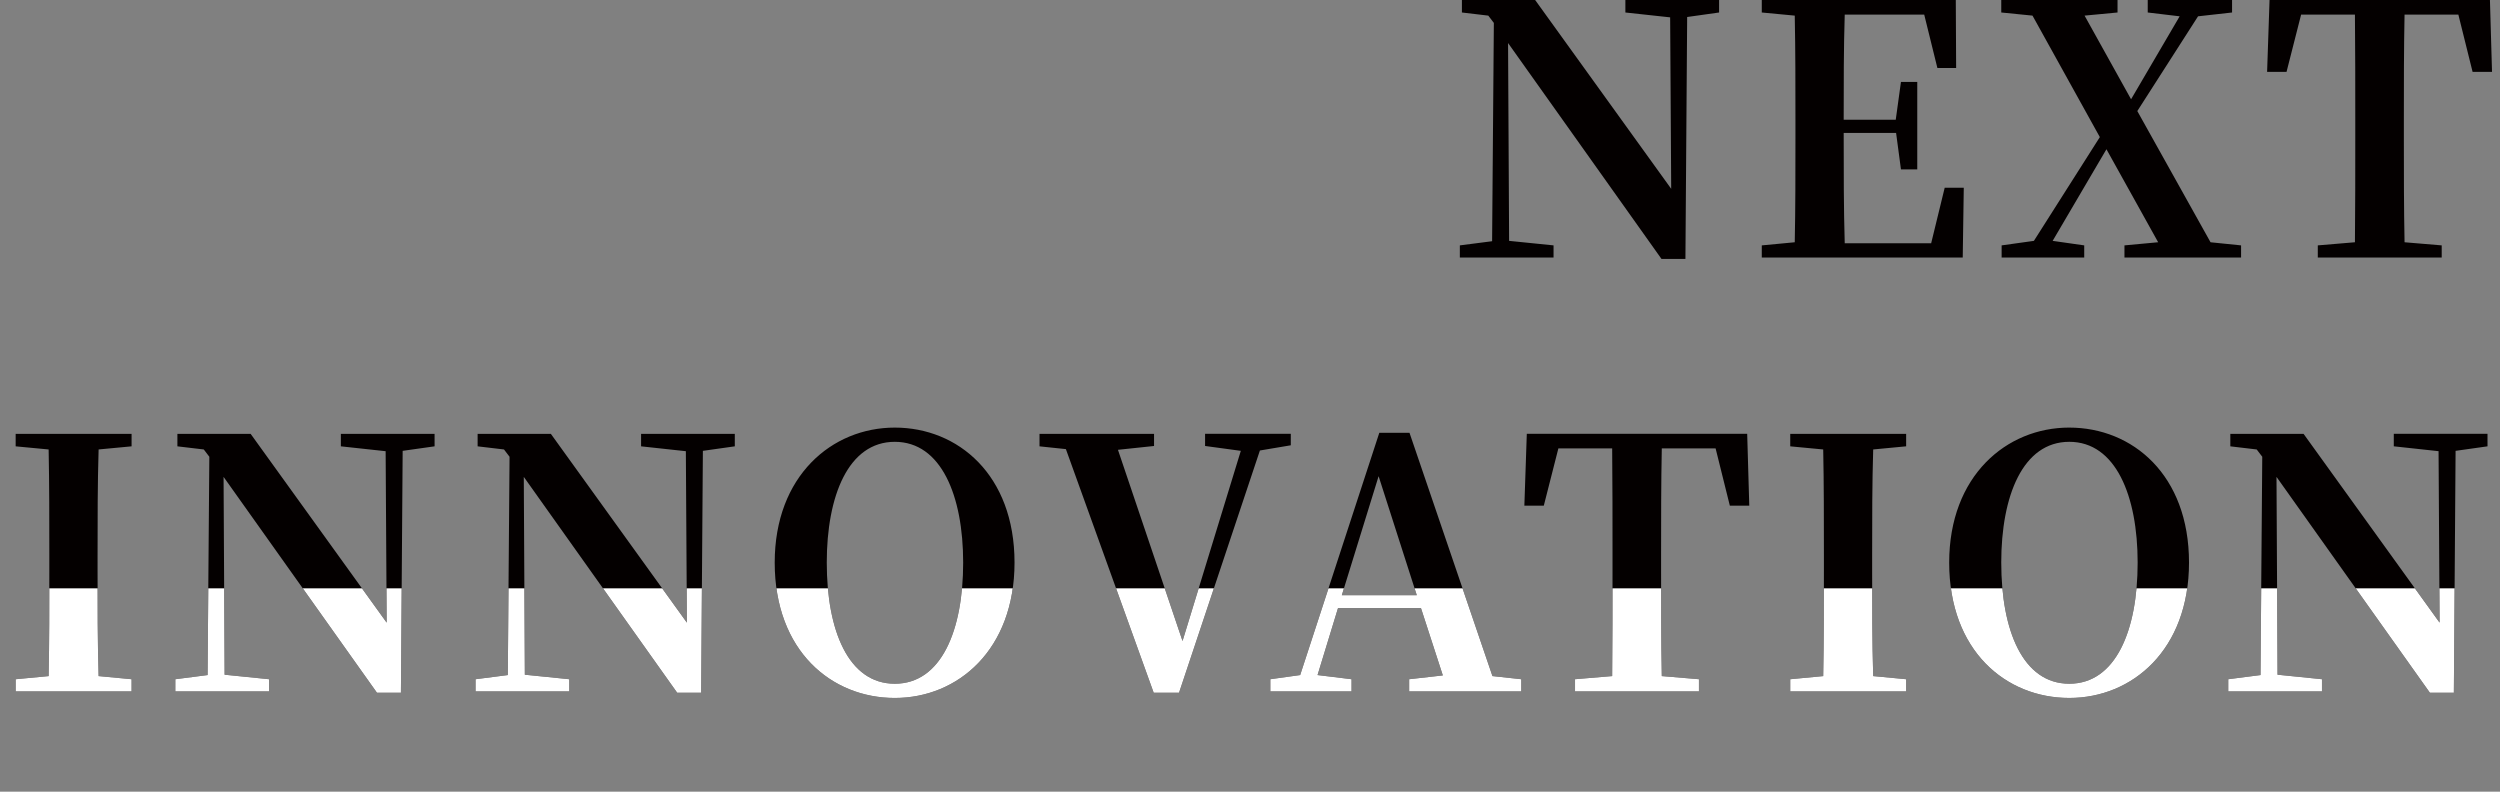
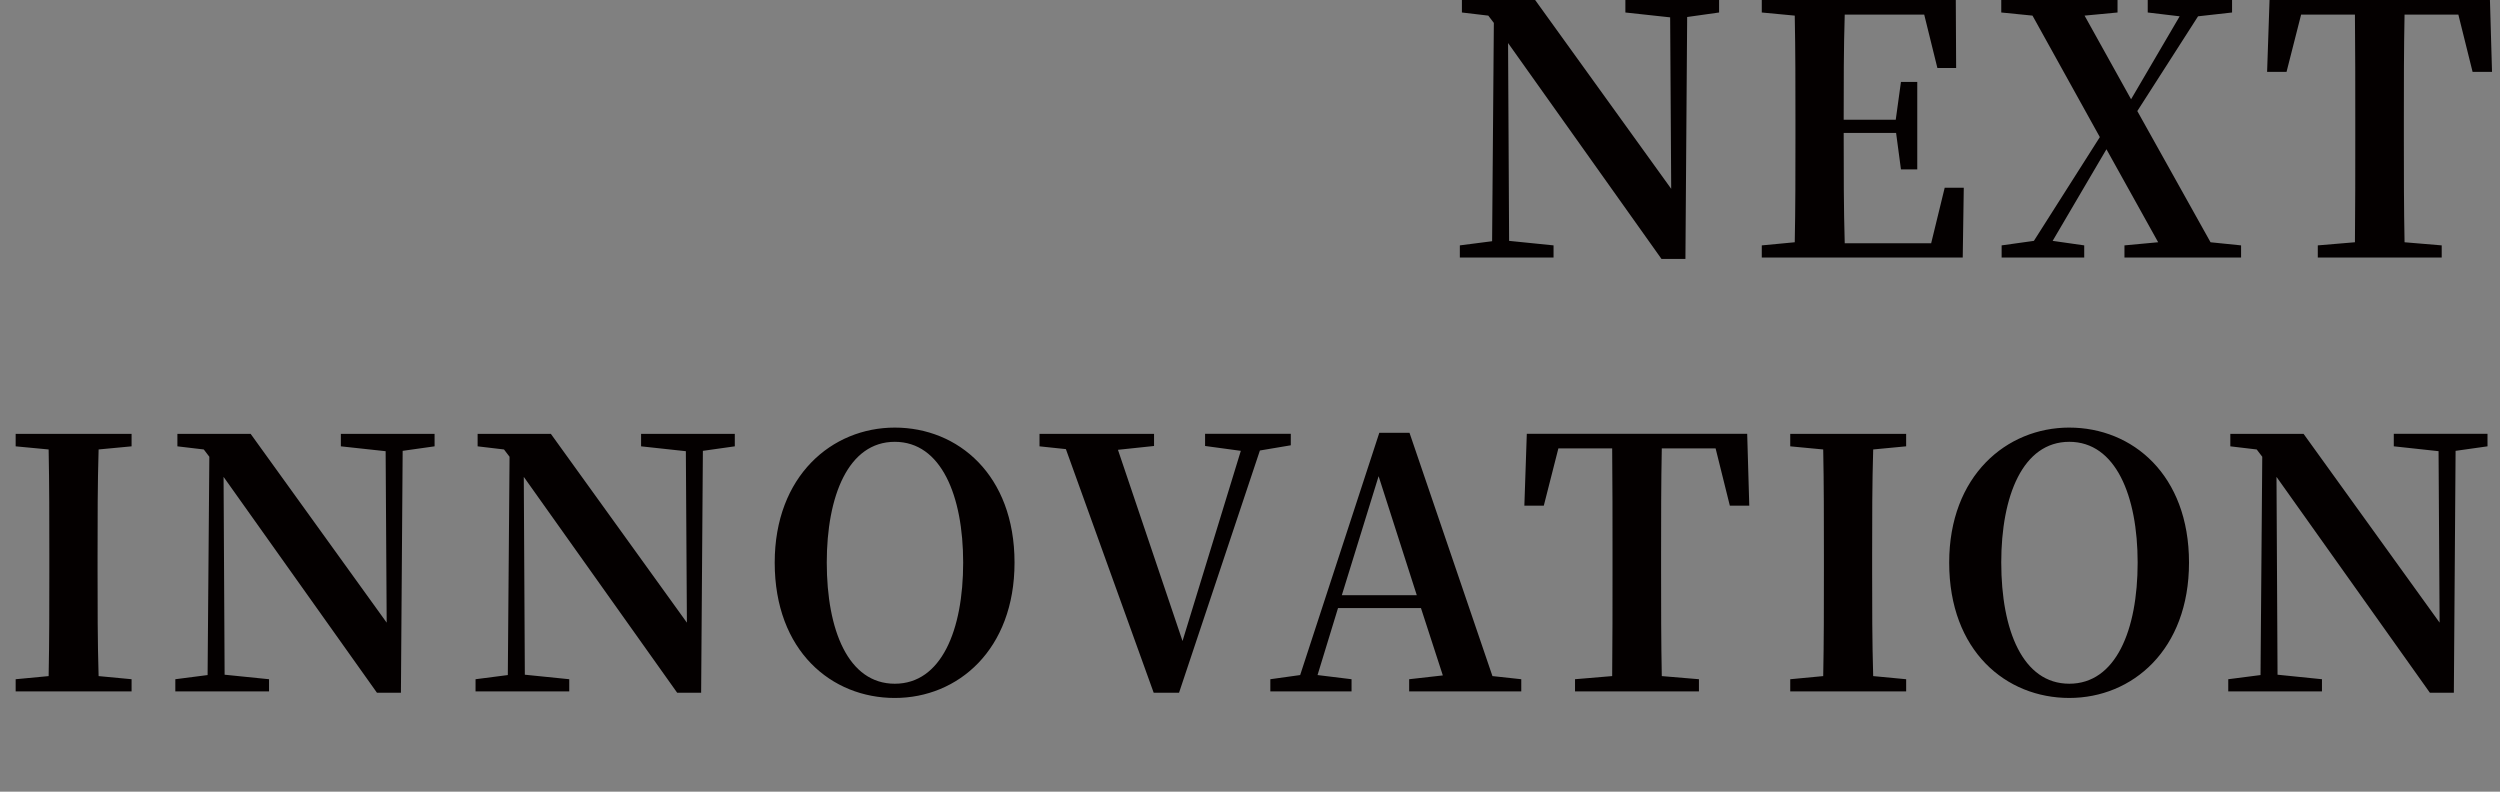
<svg xmlns="http://www.w3.org/2000/svg" width="922" height="291.976" viewBox="0 0 922 291.976">
  <rect x="0" y="0" width="922" height="291.976" fill="#808080" stroke="none" />
  <defs>
    <clipPath id="clip-path">
-       <rect id="長方形_44" data-name="長方形 44" width="922" height="75" transform="translate(468 481)" fill="#fff" stroke="#707070" stroke-width="1" />
-     </clipPath>
+       </clipPath>
  </defs>
  <g id="グループ_53" data-name="グループ 53" transform="translate(3032 1294.976)">
    <path id="パス_91" data-name="パス 91" d="M-288-94.976h-34.56v4.608l16.512,1.792.384,63.232L-355.84-94.976h-27.008v4.608l9.728,1.152,2.048,2.688-.64,80.512-11.9,1.536V0h34.56V-4.48L-365.44-6.144l-.384-72.96L-309.248.512h8.832l.64-89.216L-288-90.368Zm83.2,69.248-4.992,20.48h-31.872c-.384-13.056-.384-26.24-.384-40.7h19.328l1.792,13.44h6.016V-64.768h-6.016l-1.92,13.952h-19.2c0-13.44,0-26.24.384-38.784h29.312l4.864,19.712h6.912l-.128-25.088h-71.552v4.608l12.16,1.152c.256,12.928.256,25.856.256,38.656v6.272c0,13.056,0,25.984-.256,38.656l-12.16,1.152V0h74.112l.384-25.728Zm98.048,20.1L-133.76-54.016l22.4-34.944,12.544-1.408v-4.608h-31.1v4.608l11.776,1.408-17.92,30.592-17.152-30.848,12.16-1.152v-4.608h-42.88v4.608l11.52,1.152,24.832,44.8L-171.9-6.144l-11.9,1.664V0h30.464V-4.48l-11.648-1.664,19.84-33.792,19.072,34.3L-138.5-4.48V0h43.008V-4.48ZM-15.36-89.6l5.248,21.12h7.168l-.768-26.5h-81.28l-.9,26.5h7.168l5.376-21.12H-53.5c.128,12.928.128,26.112.128,39.04v6.272c0,13.056,0,25.984-.128,38.656L-67.2-4.48V0h45.7V-4.48L-35.2-5.632c-.256-12.928-.256-25.856-.256-38.656V-50.56c0-13.184,0-26.24.256-39.04ZM-873.472,69.632V65.024h-42.752v4.608l12.16,1.152c.256,12.928.256,25.856.256,38.656v6.272c0,13.056,0,25.984-.256,38.656l-12.16,1.152V160h42.752v-4.48l-12.16-1.152c-.384-12.8-.384-25.856-.384-38.656V109.44c0-13.056,0-25.856.384-38.656Zm111.744-4.608h-34.56v4.608l16.512,1.792.384,63.232-50.176-69.632h-27.008v4.608l9.728,1.152,2.048,2.688-.64,80.512-11.9,1.536V160h34.56v-4.48l-16.384-1.664-.384-72.96,56.576,79.616h8.832l.64-89.216,11.776-1.664Zm110.72,0h-34.56v4.608l16.512,1.792.384,63.232-50.176-69.632h-27.008v4.608l9.728,1.152,2.048,2.688-.64,80.512-11.9,1.536V160h34.56v-4.48l-16.384-1.664-.384-72.96,56.576,79.616h8.832l.64-89.216,11.776-1.664Zm33.92,47.488c0-24.576,7.936-44.544,25.088-44.544s25.216,19.968,25.216,44.544c0,24.96-8.064,44.672-25.216,44.672S-617.088,137.472-617.088,112.512ZM-592,62.72c-23.168,0-44.288,17.792-44.288,49.792,0,32.64,20.992,49.92,44.288,49.92s44.16-17.792,44.16-49.92C-547.84,80.128-568.7,62.72-592,62.72Zm146.048,2.3h-31.616V69.5l13.184,1.792-21.5,70.144L-509.7,70.912l13.312-1.408v-4.48h-42.24v4.608l9.728,1.024,32.384,89.856h9.344l29.824-89.344,11.392-1.92Zm18.816,59.52,13.568-43.9,14.08,43.9Zm55.552,29.824L-402.176,64.64h-11.136L-442.5,153.984-453.5,155.52V160h29.952v-4.48l-12.544-1.536,7.552-24.7h30.592l8.064,24.832L-402.3,155.52V160h41.344v-4.48Zm82.3-83.968,5.248,21.12h7.168l-.768-26.5h-81.28l-.9,26.5h7.168l5.376-21.12h19.84c.128,12.928.128,26.112.128,39.04v6.272c0,13.056,0,25.984-.128,38.656l-13.7,1.152V160h45.7v-4.48l-13.7-1.152c-.256-12.928-.256-25.856-.256-38.656V109.44c0-13.184,0-26.24.256-39.04Zm70.272-.768V65.024H-261.76v4.608l12.16,1.152c.256,12.928.256,25.856.256,38.656v6.272c0,13.056,0,25.984-.256,38.656l-12.16,1.152V160h42.752v-4.48l-12.16-1.152c-.384-12.8-.384-25.856-.384-38.656V109.44c0-13.056,0-25.856.384-38.656Zm35.072,42.88c0-24.576,7.936-44.544,25.088-44.544s25.216,19.968,25.216,44.544c0,24.96-8.064,44.672-25.216,44.672S-183.936,137.472-183.936,112.512Zm25.088-49.792c-23.168,0-44.288,17.792-44.288,49.792,0,32.64,20.992,49.92,44.288,49.92s44.16-17.792,44.16-49.92C-114.688,80.128-135.552,62.72-158.848,62.72Zm154.24,2.3h-34.56v4.608l16.512,1.792.384,63.232L-72.448,65.024H-99.456v4.608l9.728,1.152,2.048,2.688-.64,80.512-11.9,1.536V160h34.56v-4.48l-16.384-1.664-.384-72.96,56.576,79.616h8.832l.64-89.216,11.776-1.664Z" transform="translate(-2110 -1200)" fill="#040000" />
    <g id="マスクグループ_4" data-name="マスクグループ 4" transform="translate(-3500 -1559)" clip-path="url(#clip-path)">
-       <path id="パス_92" data-name="パス 92" d="M-288-94.976h-34.56v4.608l16.512,1.792.384,63.232L-355.84-94.976h-27.008v4.608l9.728,1.152,2.048,2.688-.64,80.512-11.9,1.536V0h34.56V-4.48L-365.44-6.144l-.384-72.96L-309.248.512h8.832l.64-89.216L-288-90.368Zm83.2,69.248-4.992,20.48h-31.872c-.384-13.056-.384-26.24-.384-40.7h19.328l1.792,13.44h6.016V-64.768h-6.016l-1.92,13.952h-19.2c0-13.44,0-26.24.384-38.784h29.312l4.864,19.712h6.912l-.128-25.088h-71.552v4.608l12.16,1.152c.256,12.928.256,25.856.256,38.656v6.272c0,13.056,0,25.984-.256,38.656l-12.16,1.152V0h74.112l.384-25.728Zm98.048,20.1L-133.76-54.016l22.4-34.944,12.544-1.408v-4.608h-31.1v4.608l11.776,1.408-17.92,30.592-17.152-30.848,12.16-1.152v-4.608h-42.88v4.608l11.52,1.152,24.832,44.8L-171.9-6.144l-11.9,1.664V0h30.464V-4.48l-11.648-1.664,19.84-33.792,19.072,34.3L-138.5-4.48V0h43.008V-4.48ZM-15.36-89.6l5.248,21.12h7.168l-.768-26.5h-81.28l-.9,26.5h7.168l5.376-21.12H-53.5c.128,12.928.128,26.112.128,39.04v6.272c0,13.056,0,25.984-.128,38.656L-67.2-4.48V0h45.7V-4.48L-35.2-5.632c-.256-12.928-.256-25.856-.256-38.656V-50.56c0-13.184,0-26.24.256-39.04ZM-873.472,69.632V65.024h-42.752v4.608l12.16,1.152c.256,12.928.256,25.856.256,38.656v6.272c0,13.056,0,25.984-.256,38.656l-12.16,1.152V160h42.752v-4.48l-12.16-1.152c-.384-12.8-.384-25.856-.384-38.656V109.44c0-13.056,0-25.856.384-38.656Zm111.744-4.608h-34.56v4.608l16.512,1.792.384,63.232-50.176-69.632h-27.008v4.608l9.728,1.152,2.048,2.688-.64,80.512-11.9,1.536V160h34.56v-4.48l-16.384-1.664-.384-72.96,56.576,79.616h8.832l.64-89.216,11.776-1.664Zm110.72,0h-34.56v4.608l16.512,1.792.384,63.232-50.176-69.632h-27.008v4.608l9.728,1.152,2.048,2.688-.64,80.512-11.9,1.536V160h34.56v-4.48l-16.384-1.664-.384-72.96,56.576,79.616h8.832l.64-89.216,11.776-1.664Zm33.92,47.488c0-24.576,7.936-44.544,25.088-44.544s25.216,19.968,25.216,44.544c0,24.96-8.064,44.672-25.216,44.672S-617.088,137.472-617.088,112.512ZM-592,62.72c-23.168,0-44.288,17.792-44.288,49.792,0,32.64,20.992,49.92,44.288,49.92s44.16-17.792,44.16-49.92C-547.84,80.128-568.7,62.72-592,62.72Zm146.048,2.3h-31.616V69.5l13.184,1.792-21.5,70.144L-509.7,70.912l13.312-1.408v-4.48h-42.24v4.608l9.728,1.024,32.384,89.856h9.344l29.824-89.344,11.392-1.92Zm18.816,59.52,13.568-43.9,14.08,43.9Zm55.552,29.824L-402.176,64.64h-11.136L-442.5,153.984-453.5,155.52V160h29.952v-4.48l-12.544-1.536,7.552-24.7h30.592l8.064,24.832L-402.3,155.52V160h41.344v-4.48Zm82.3-83.968,5.248,21.12h7.168l-.768-26.5h-81.28l-.9,26.5h7.168l5.376-21.12h19.84c.128,12.928.128,26.112.128,39.04v6.272c0,13.056,0,25.984-.128,38.656l-13.7,1.152V160h45.7v-4.48l-13.7-1.152c-.256-12.928-.256-25.856-.256-38.656V109.44c0-13.184,0-26.24.256-39.04Zm70.272-.768V65.024H-261.76v4.608l12.16,1.152c.256,12.928.256,25.856.256,38.656v6.272c0,13.056,0,25.984-.256,38.656l-12.16,1.152V160h42.752v-4.48l-12.16-1.152c-.384-12.8-.384-25.856-.384-38.656V109.44c0-13.056,0-25.856.384-38.656Zm35.072,42.88c0-24.576,7.936-44.544,25.088-44.544s25.216,19.968,25.216,44.544c0,24.96-8.064,44.672-25.216,44.672S-183.936,137.472-183.936,112.512Zm25.088-49.792c-23.168,0-44.288,17.792-44.288,49.792,0,32.64,20.992,49.92,44.288,49.92s44.16-17.792,44.16-49.92C-114.688,80.128-135.552,62.72-158.848,62.72Zm154.24,2.3h-34.56v4.608l16.512,1.792.384,63.232L-72.448,65.024H-99.456v4.608l9.728,1.152,2.048,2.688-.64,80.512-11.9,1.536V160h34.56v-4.48l-16.384-1.664-.384-72.96,56.576,79.616h8.832l.64-89.216,11.776-1.664Z" transform="translate(1390 359)" fill="#fff" />
-     </g>
+       </g>
  </g>
</svg>